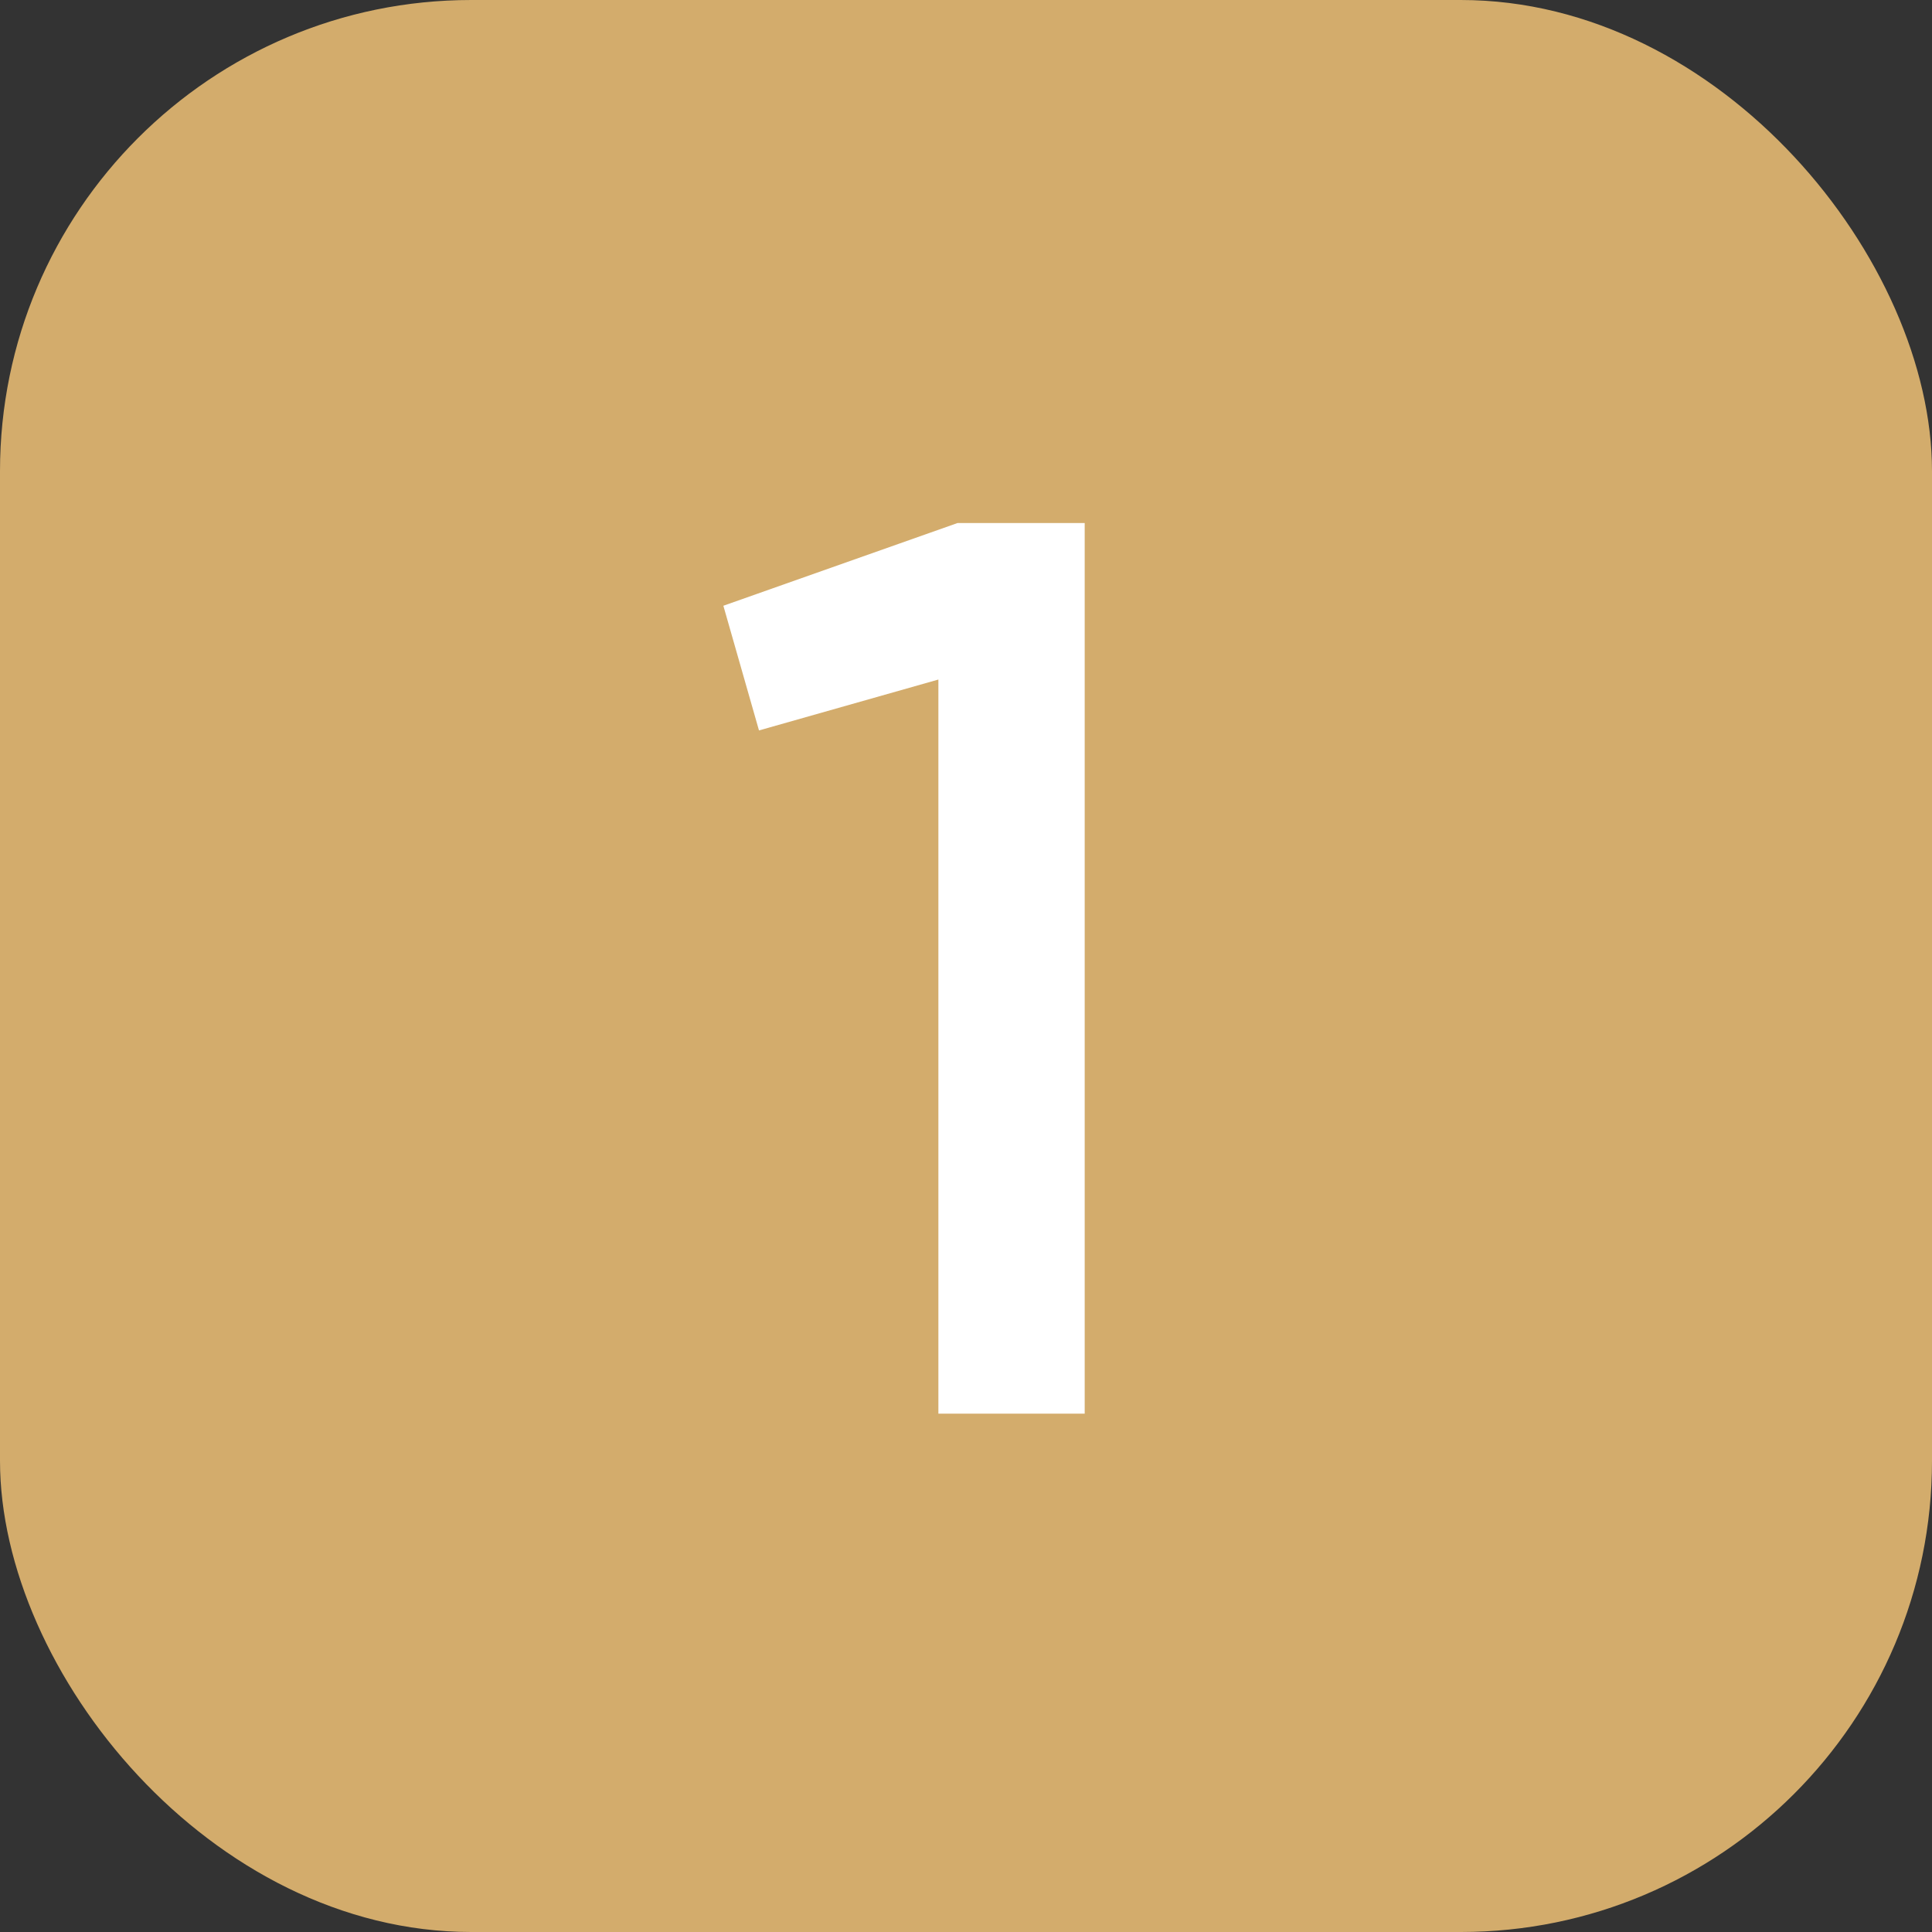
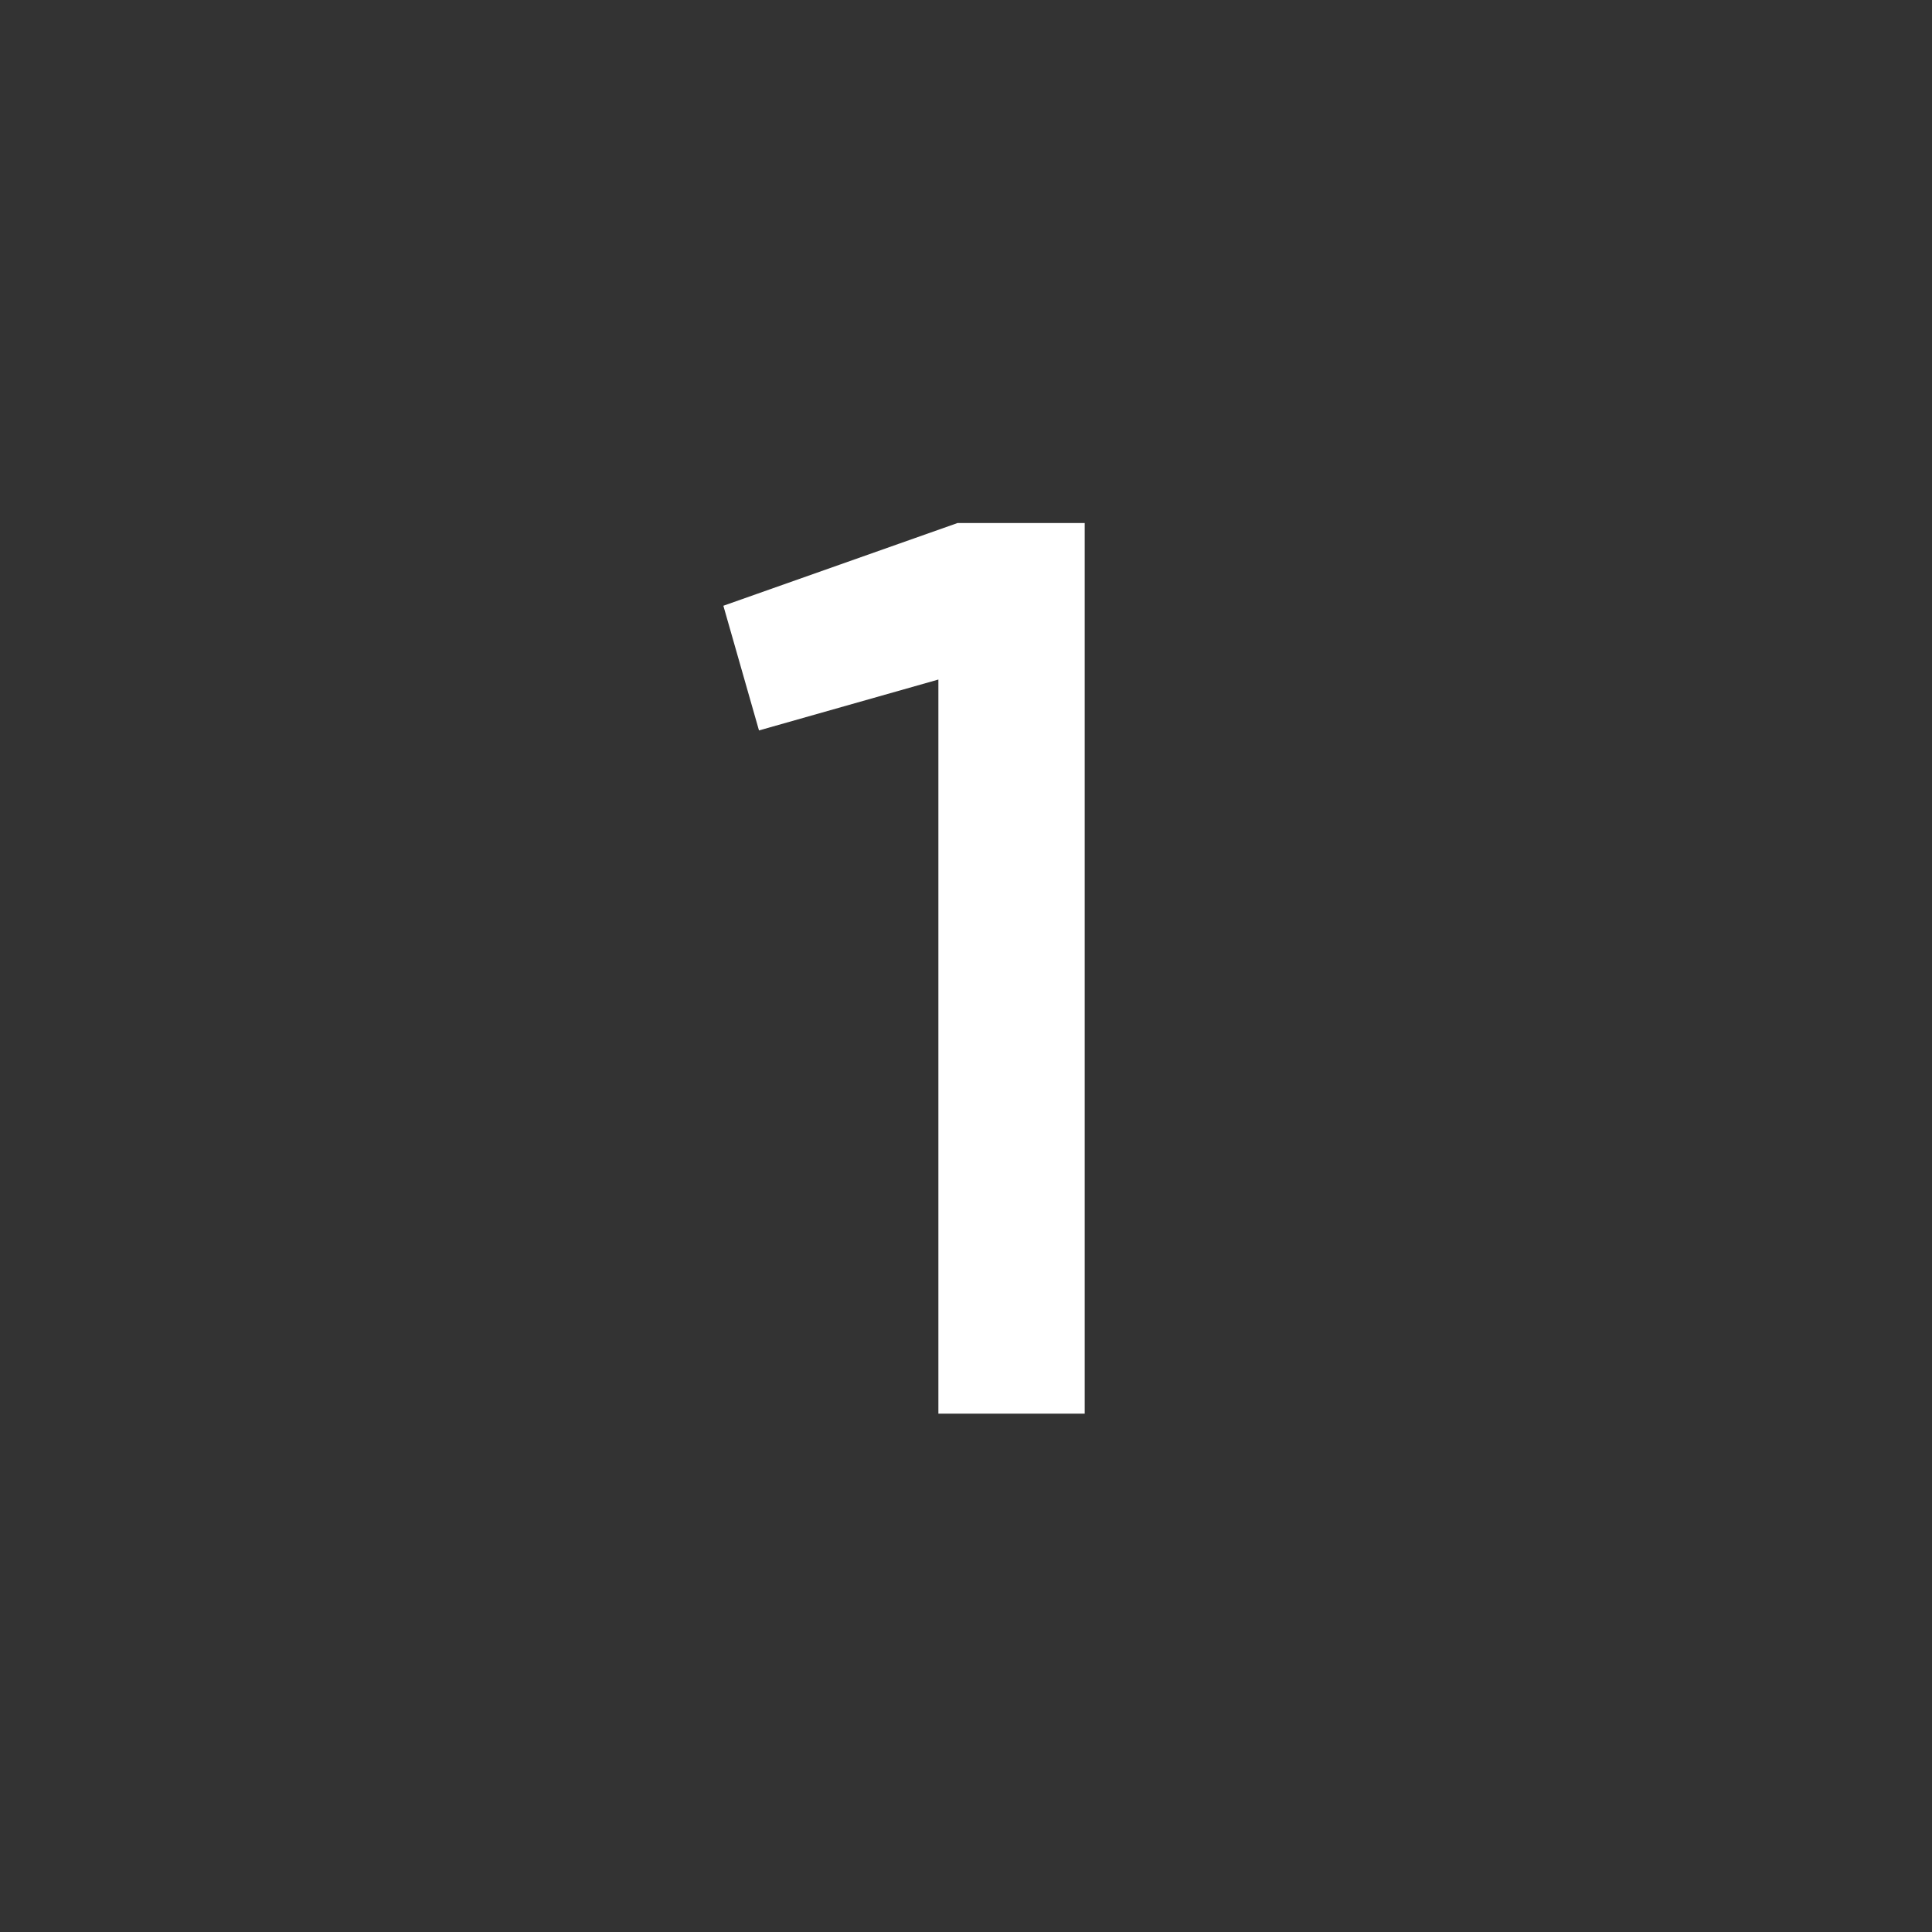
<svg xmlns="http://www.w3.org/2000/svg" width="41" height="41" viewBox="0 0 41 41" fill="none">
  <rect x="0" y="0" width="41" height="41" fill="#333333" stroke="none" />
-   <rect width="41" height="41" rx="10" fill="#D3AC6C" />
  <path d="M20.319 11.1H23.019V30H19.914V14.421L16.107 15.501L15.351 12.855L20.319 11.1Z" fill="white" />
</svg>